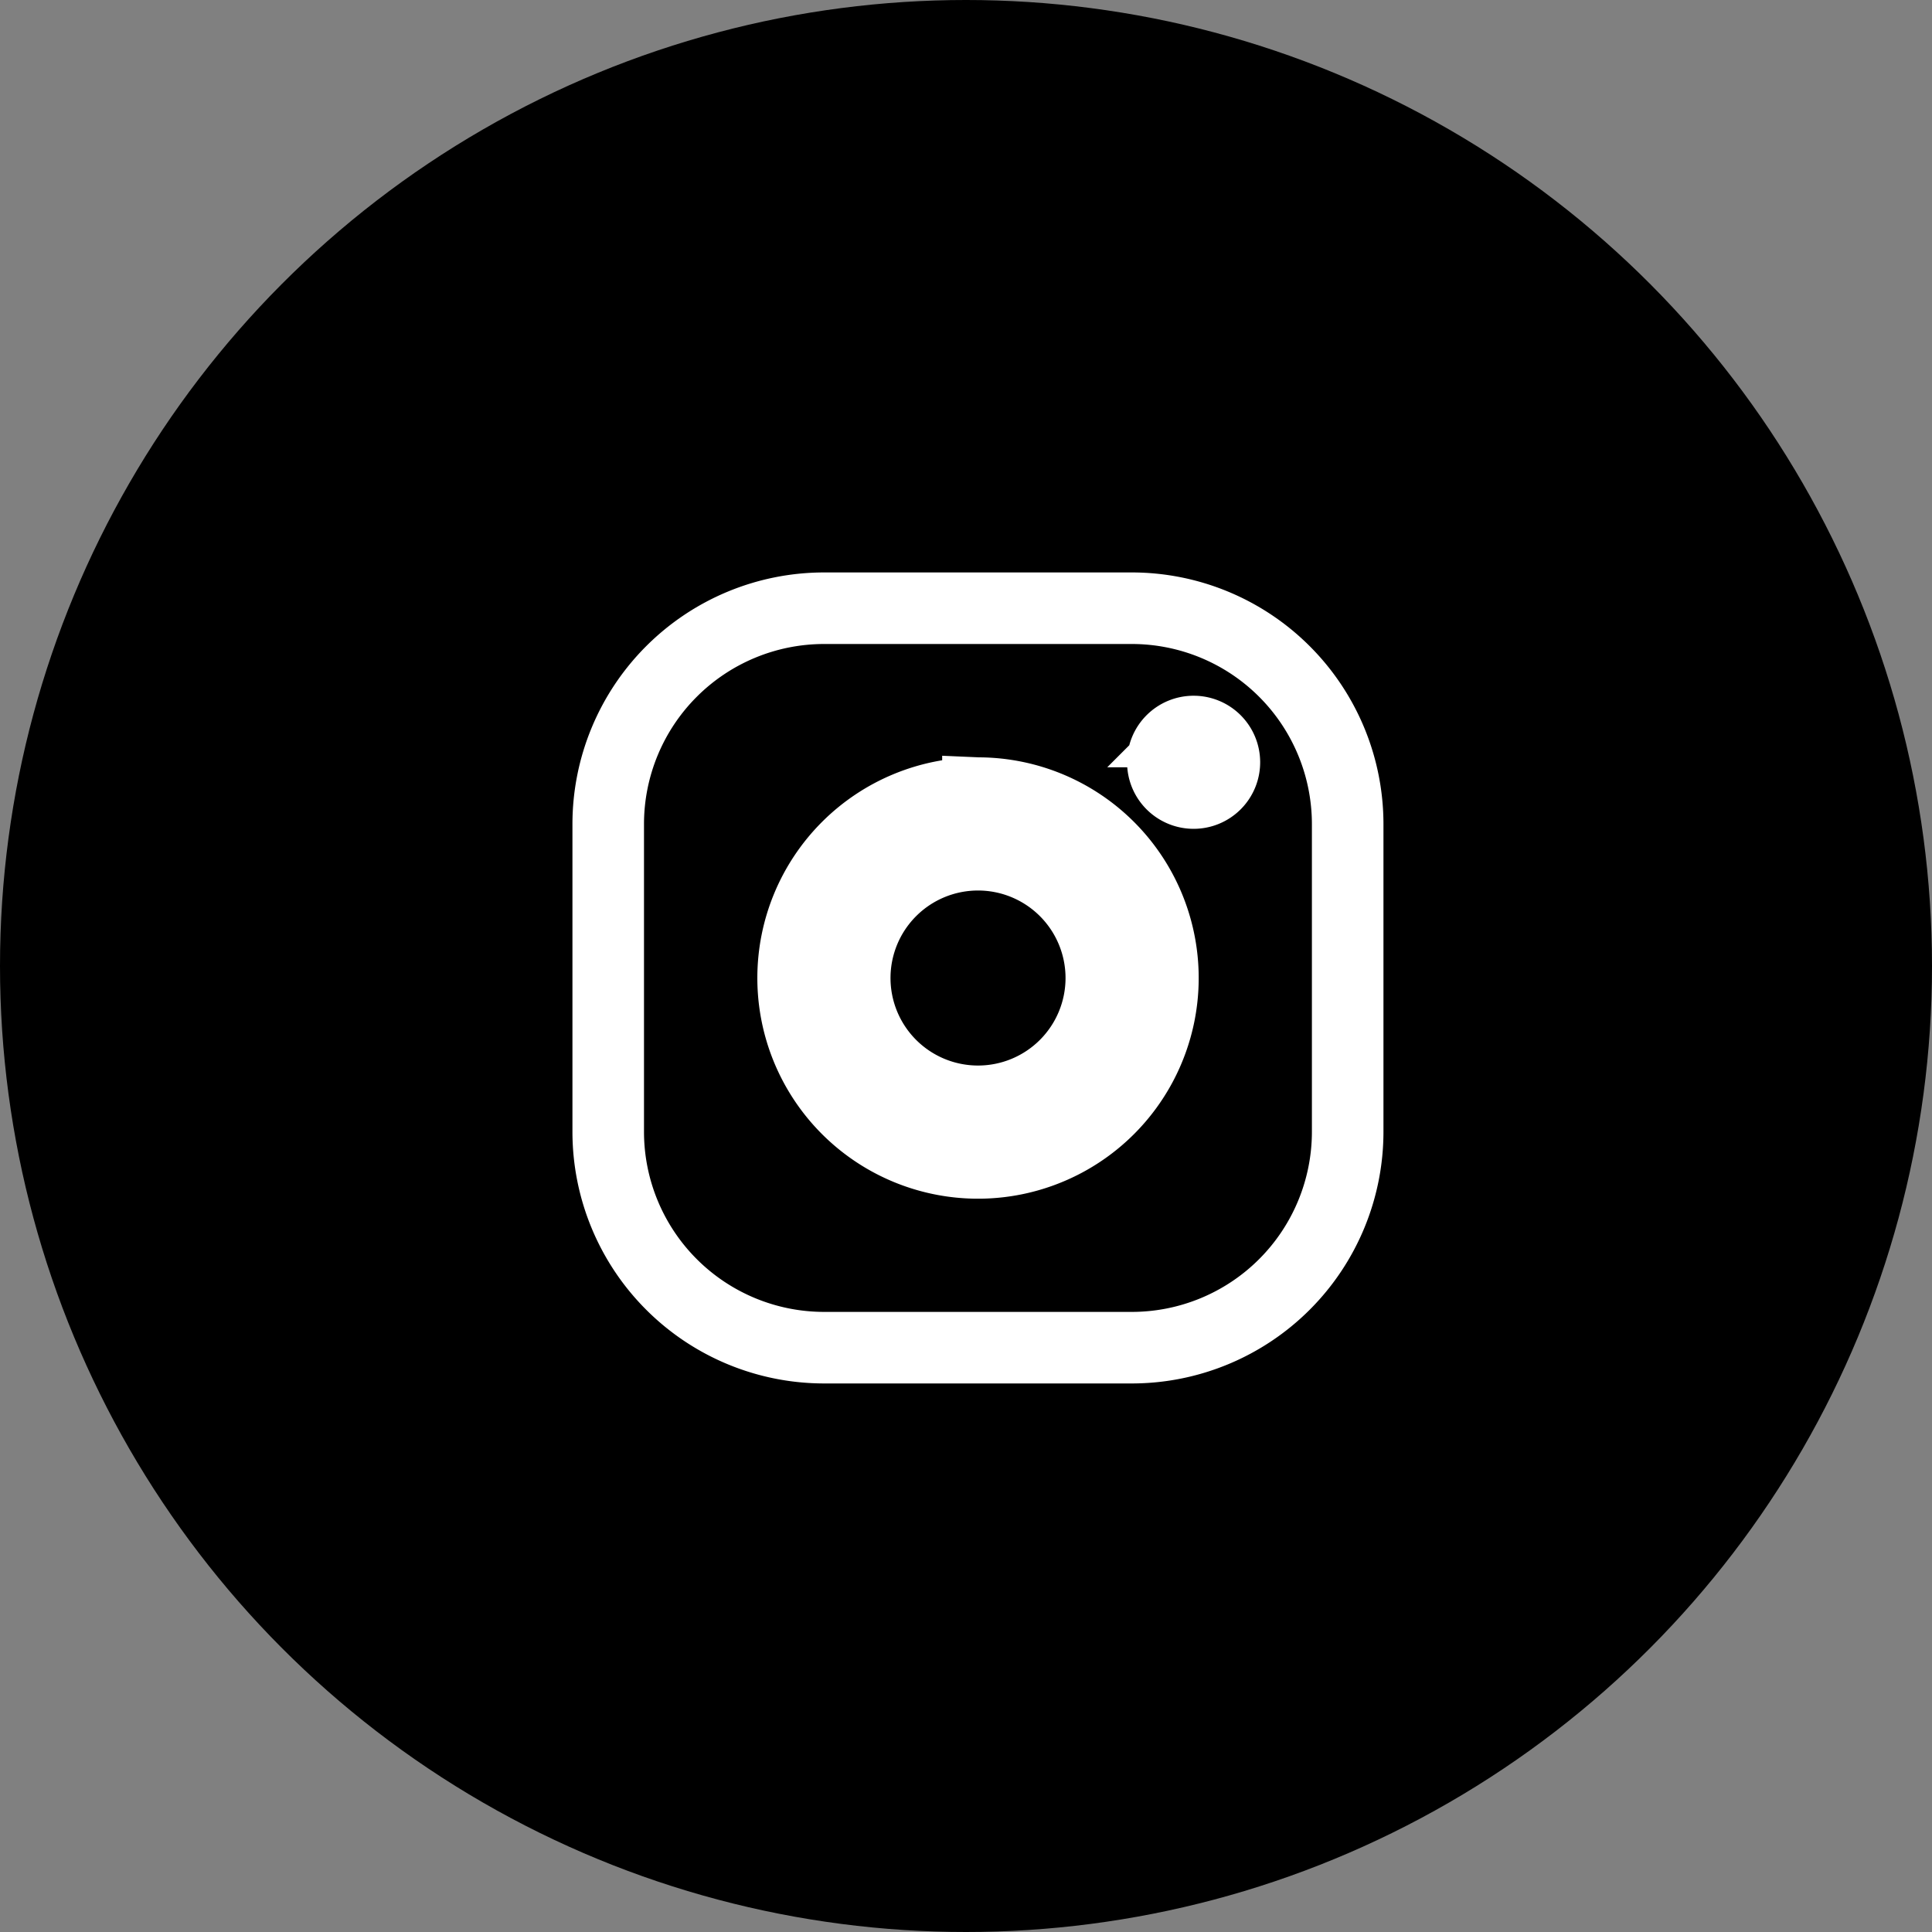
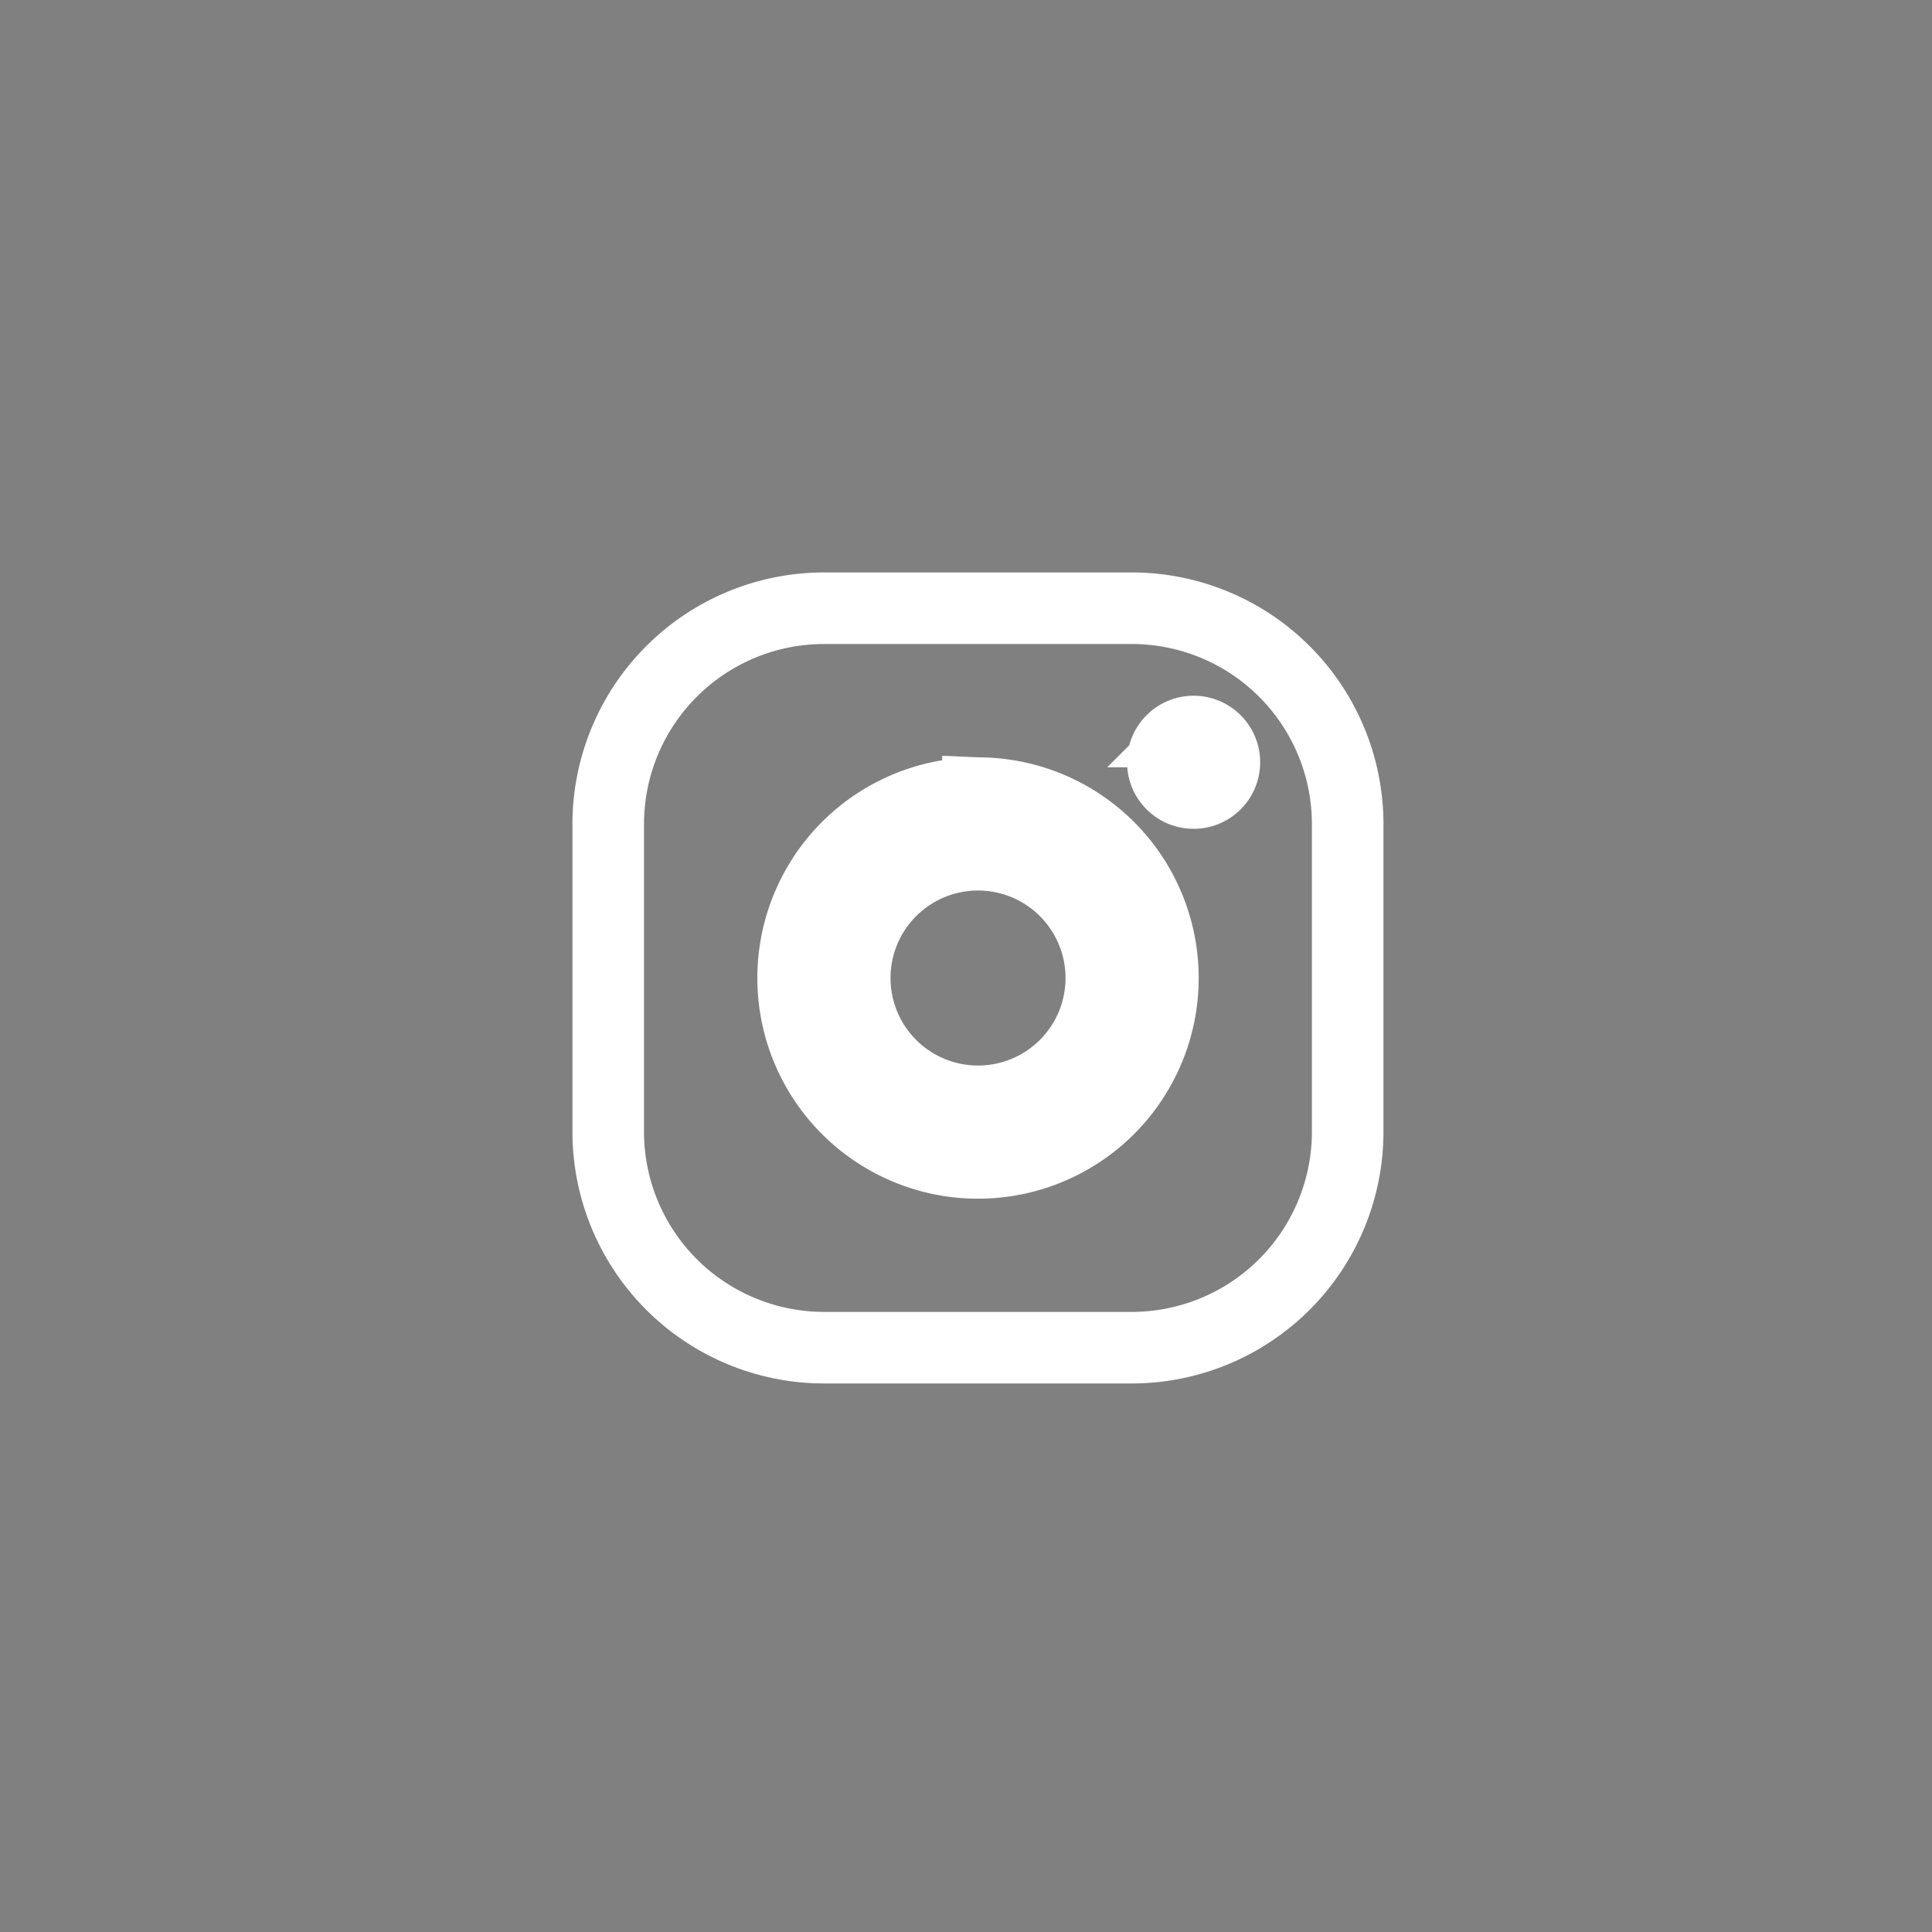
<svg xmlns="http://www.w3.org/2000/svg" width="27" height="27" viewBox="0 0 27 27">
  <rect x="0" y="0" width="27" height="27" fill="#808080" stroke="none" />
  <g id="Group_18" data-name="Group 18" transform="translate(-1861 -12017)">
-     <circle id="Ellipse_14" data-name="Ellipse 14" cx="13.5" cy="13.5" r="13.5" transform="translate(1861 12017)" />
    <path id="icons8-instagram" d="M6.013,3A3.018,3.018,0,0,0,3,6.015v4.306a3.018,3.018,0,0,0,3.015,3.013h4.306a3.018,3.018,0,0,0,3.013-3.017v-4.3A3.018,3.018,0,0,0,10.318,3Zm5.168,1.723a.43.43,0,1,1-.43.43.43.43,0,0,1,.43-.43Zm-3.014.861A2.584,2.584,0,1,1,5.584,8.167,2.584,2.584,0,0,1,8.168,5.584Zm0,.861A1.723,1.723,0,1,0,9.891,8.168,1.723,1.723,0,0,0,8.168,6.445Z" transform="translate(1866.5 12022.5)" fill="none" stroke="#fff" stroke-width="1" />
  </g>
</svg>